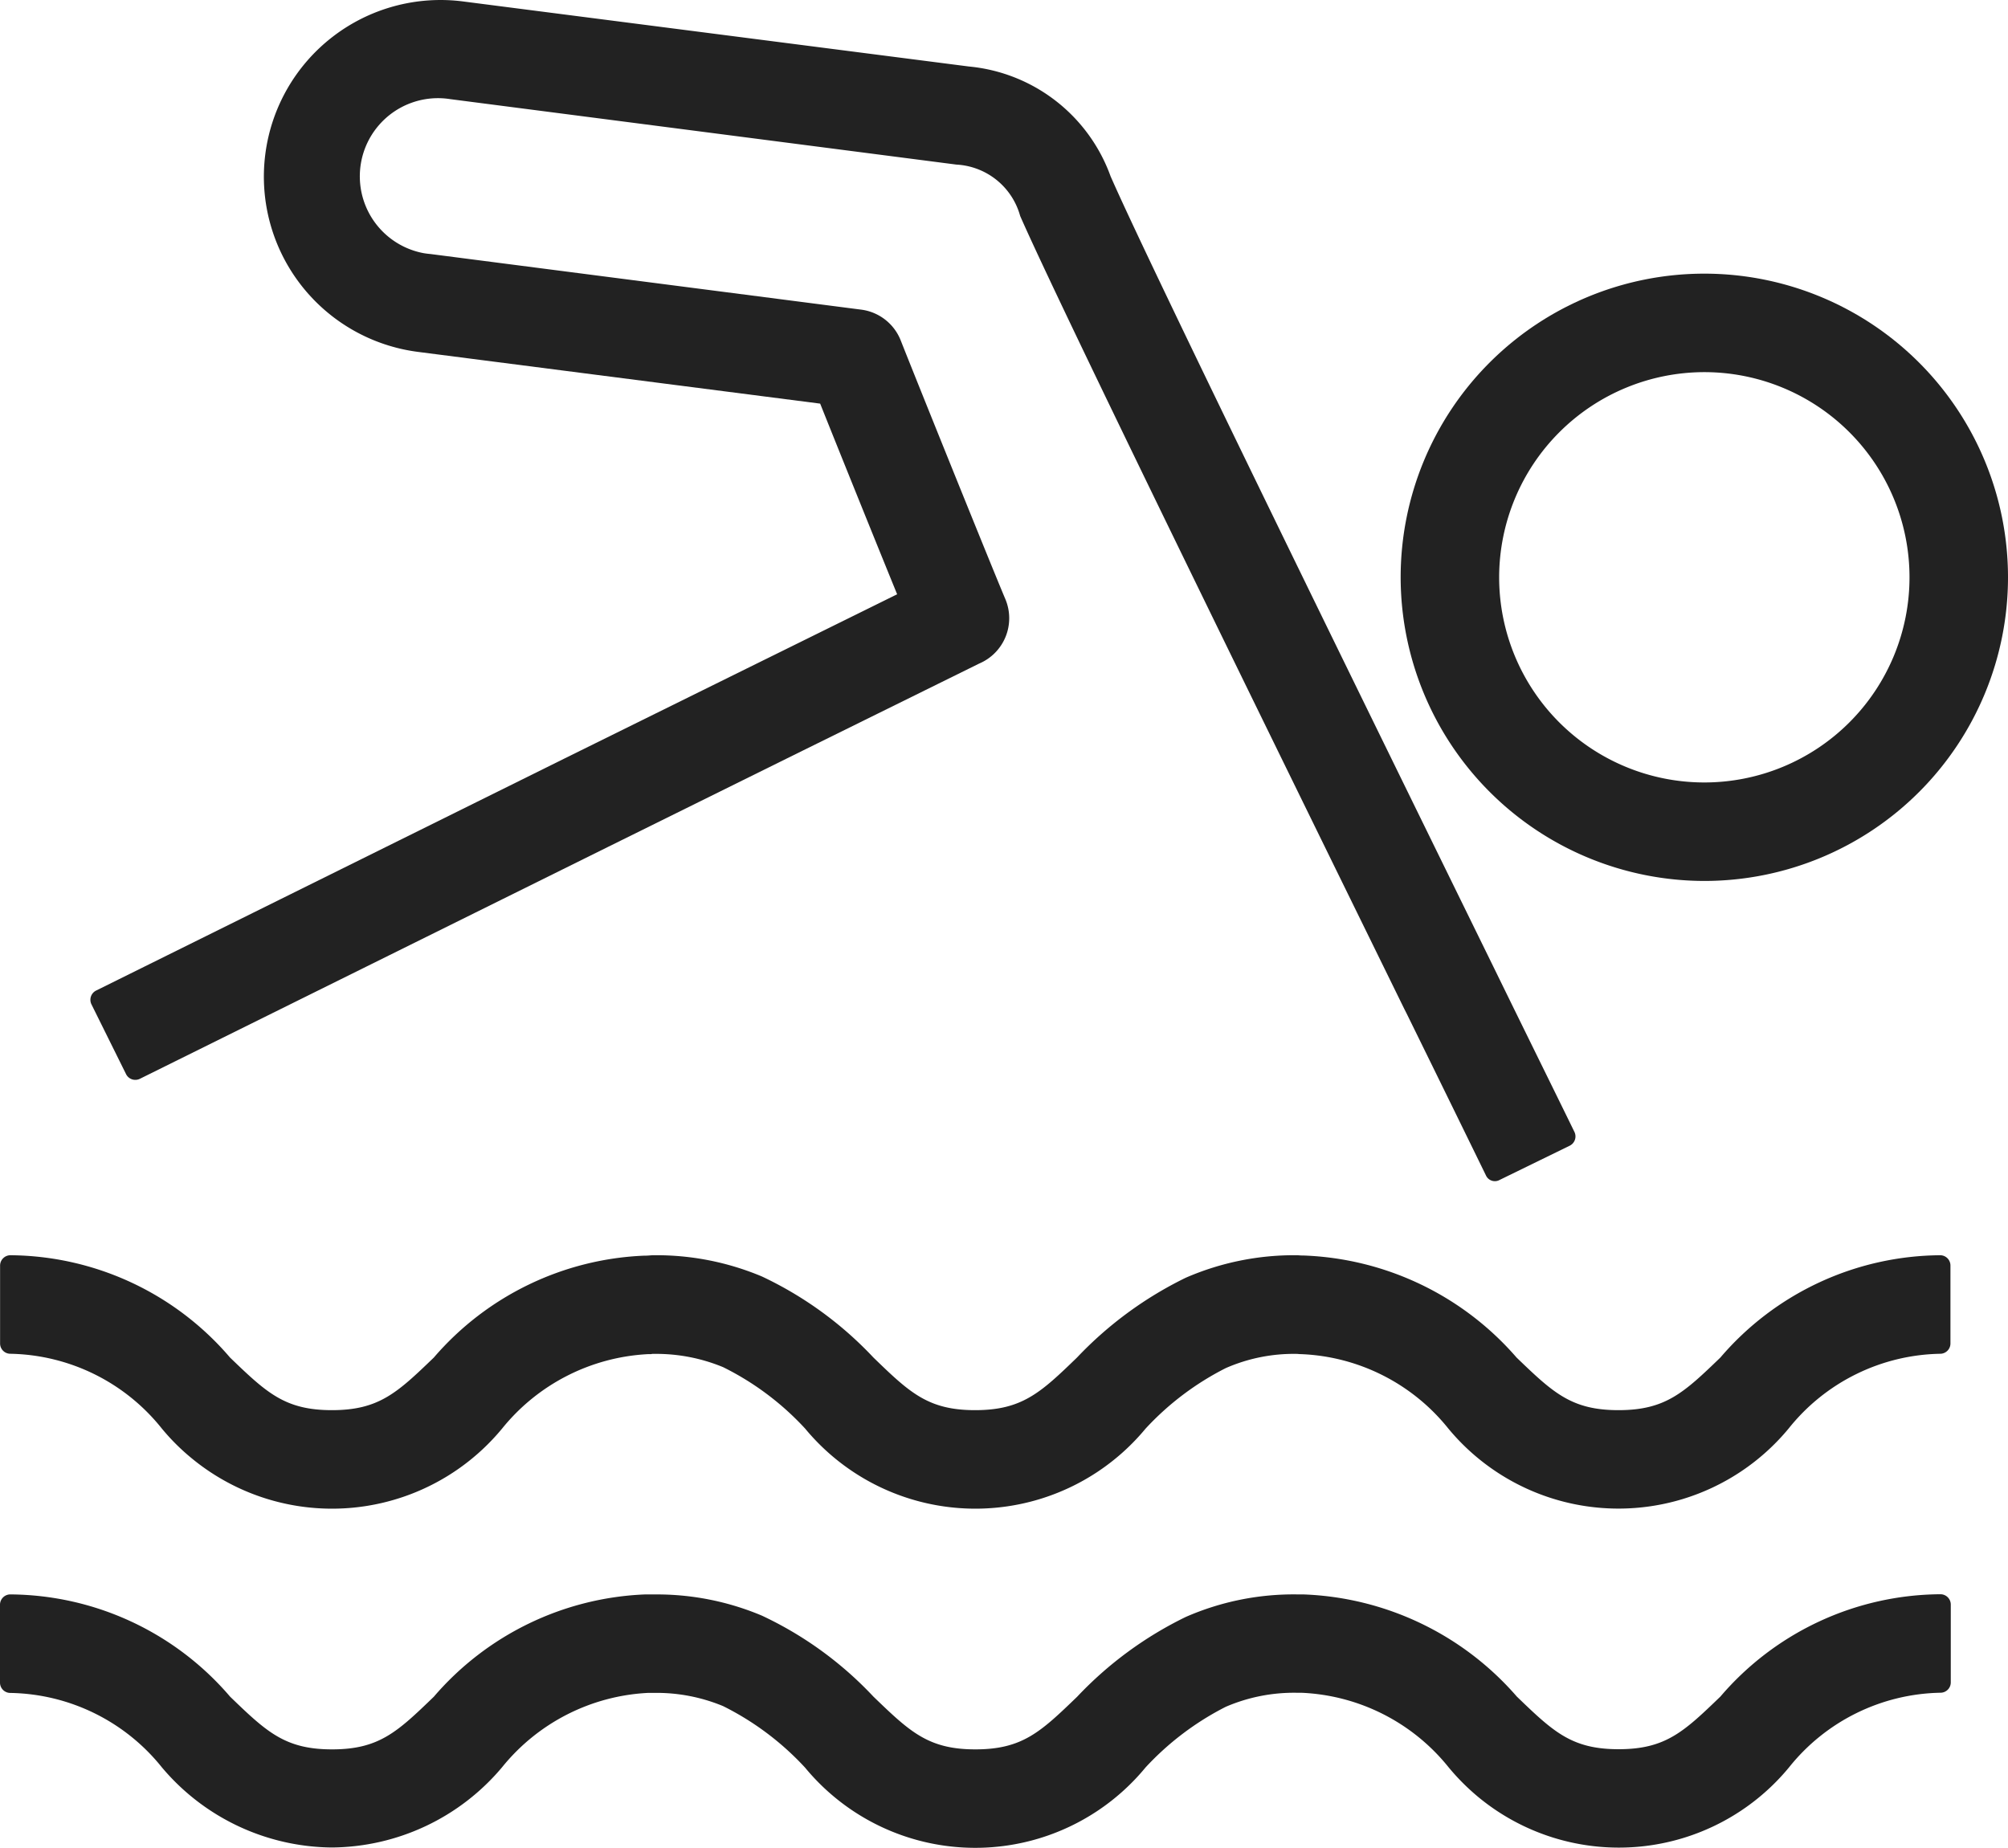
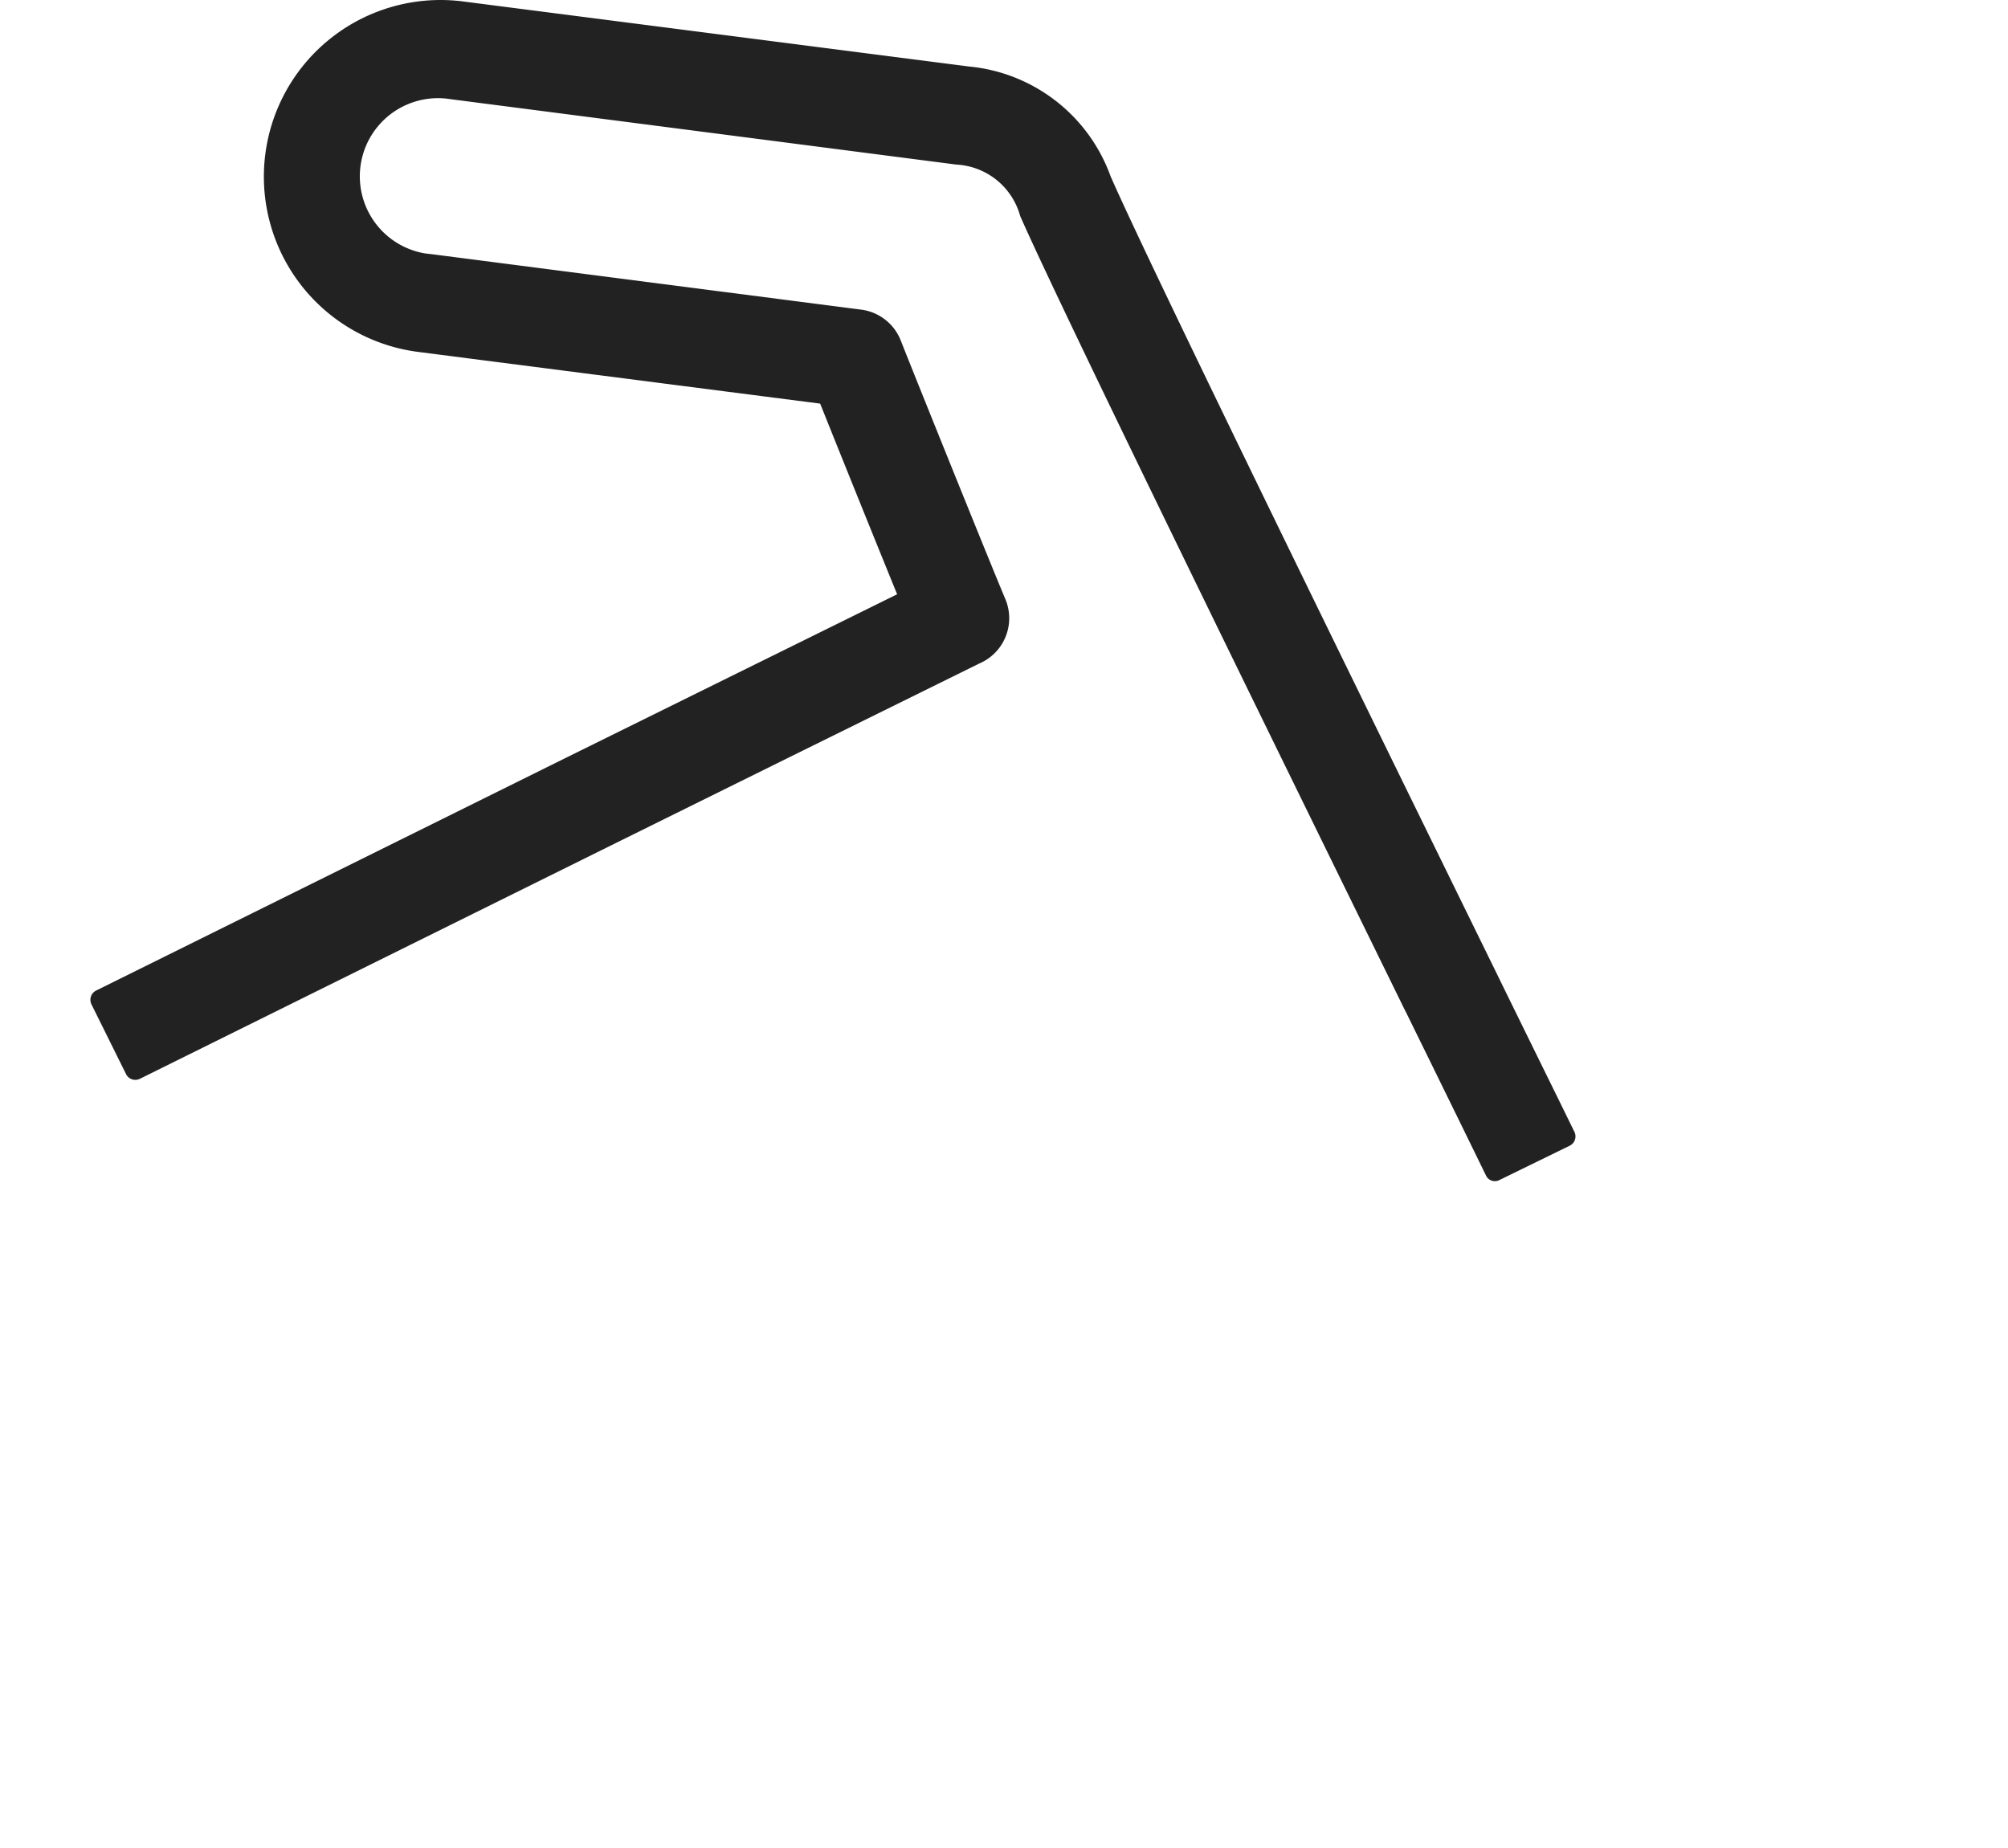
<svg xmlns="http://www.w3.org/2000/svg" id="swimming" width="48.601" height="44.729" viewBox="0 0 48.601 44.729">
-   <path id="Path_49032" data-name="Path 49032" d="M.252,32.769a4.8,4.8,0,0,1,3.664,1.809,5.253,5.253,0,0,0,.72.718,5.339,5.339,0,0,0,7.518-.718,4.857,4.857,0,0,1,3.531-1.8h.075a.144.144,0,0,1,.058-.006,4.235,4.235,0,0,1,1.686.322,6.806,6.806,0,0,1,1.984,1.487,5.348,5.348,0,0,0,8.239,0,6.856,6.856,0,0,1,1.941-1.465,4.106,4.106,0,0,1,1.717-.344h.021a.632.632,0,0,0,.086.006,4.809,4.809,0,0,1,3.562,1.8h0a5.345,5.345,0,0,0,8.238,0,4.8,4.8,0,0,1,3.67-1.809.249.249,0,0,0,.246-.25V30.636a.249.249,0,0,0-.246-.252,7.062,7.062,0,0,0-5.323,2.477c-.882.849-1.326,1.273-2.466,1.273s-1.583-.424-2.466-1.273a7.164,7.164,0,0,0-5.173-2.471h-.027c-.037,0-.08-.006-.117-.006a6.573,6.573,0,0,0-2.691.545,9.138,9.138,0,0,0-2.632,1.932c-.878.849-1.328,1.273-2.466,1.273s-1.583-.424-2.46-1.273a8.9,8.9,0,0,0-2.7-1.963,6.584,6.584,0,0,0-2.621-.514c-.065,0-.129.01-.188.01H15.6a7.1,7.1,0,0,0-5.1,2.467c-.883.849-1.326,1.273-2.466,1.273s-1.583-.424-2.466-1.273A7.056,7.056,0,0,0,.252,30.384h0a.251.251,0,0,0-.25.252v1.885a.249.249,0,0,0,.252.248" fill="#222" />
-   <path id="Path_49033" data-name="Path 49033" d="M46.962,38.59a7.06,7.06,0,0,0-5.322,2.477c-.881.848-1.324,1.274-2.464,1.274s-1.582-.426-2.464-1.275a7.18,7.18,0,0,0-5.174-2.472h-.146a6.511,6.511,0,0,0-2.689.544,9.053,9.053,0,0,0-2.633,1.934c-.88.848-1.322,1.273-2.463,1.273s-1.585-.427-2.468-1.278a8.834,8.834,0,0,0-2.7-1.96,6.546,6.546,0,0,0-2.62-.512c-.07,0-.136,0-.193,0H15.6A7.112,7.112,0,0,0,10.5,41.071c-.88.848-1.322,1.274-2.463,1.274S6.451,41.919,5.57,41.07A7.058,7.058,0,0,0,.25,38.594a.25.25,0,0,0-.25.25v1.885a.25.25,0,0,0,.25.25,4.8,4.8,0,0,1,3.667,1.8,5.434,5.434,0,0,0,4.117,1.941,5.435,5.435,0,0,0,4.118-1.942,4.852,4.852,0,0,1,3.531-1.8h.136a4.2,4.2,0,0,1,1.683.32,6.856,6.856,0,0,1,1.985,1.49,5.339,5.339,0,0,0,8.239-.005,6.9,6.9,0,0,1,1.941-1.468,4.172,4.172,0,0,1,1.721-.34H31.5a4.829,4.829,0,0,1,3.564,1.807,5.443,5.443,0,0,0,.72.72,5.339,5.339,0,0,0,7.516-.72,4.8,4.8,0,0,1,3.666-1.808.25.25,0,0,0,.25-.25V38.84a.25.25,0,0,0-.25-.25" fill="#222" />
-   <path id="Path_49034" data-name="Path 49034" d="M41.251,21.324a7.35,7.35,0,1,0-7.35-7.35,7.359,7.359,0,0,0,7.35,7.35m0-12.316a4.966,4.966,0,1,1-4.966,4.966,4.971,4.971,0,0,1,4.966-4.966" fill="#222" />
  <path id="Path_49035" data-name="Path 49035" d="M3.051,26a.25.25,0,0,0,.335.113L14.7,20.508,19.1,18.332l4.6-2.27h0a1.192,1.192,0,0,0,.632-1.563c-.348-.822-2.19-5.392-2.531-6.258a1.192,1.192,0,0,0-.957-.746L10.421,6.149c-.058-.005-.116-.012-.173-.022A1.892,1.892,0,0,1,10.9,2.4L23.148,3.984a1.694,1.694,0,0,1,1.544,1.244c.985,2.243,5.988,12.445,9.3,19.2l.051.1c.786,1.6,1.465,2.987,1.922,3.923a.237.237,0,0,0,.334.109l1.693-.827a.25.25,0,0,0,.115-.334c-.462-.947-1.162-2.362-1.962-4l-.033-.067c-3.094-6.311-8.273-16.874-9.233-19.068A4.047,4.047,0,0,0,23.454,1.61L11.207.035a4.276,4.276,0,1,0-1.088,8.483L19.851,9.77c.479,1.2,1.338,3.327,1.863,4.615l-3.02,1.491-.643.317L13.643,18.37,2.327,23.977a.25.25,0,0,0-.113.335Z" fill="#222" />
</svg>